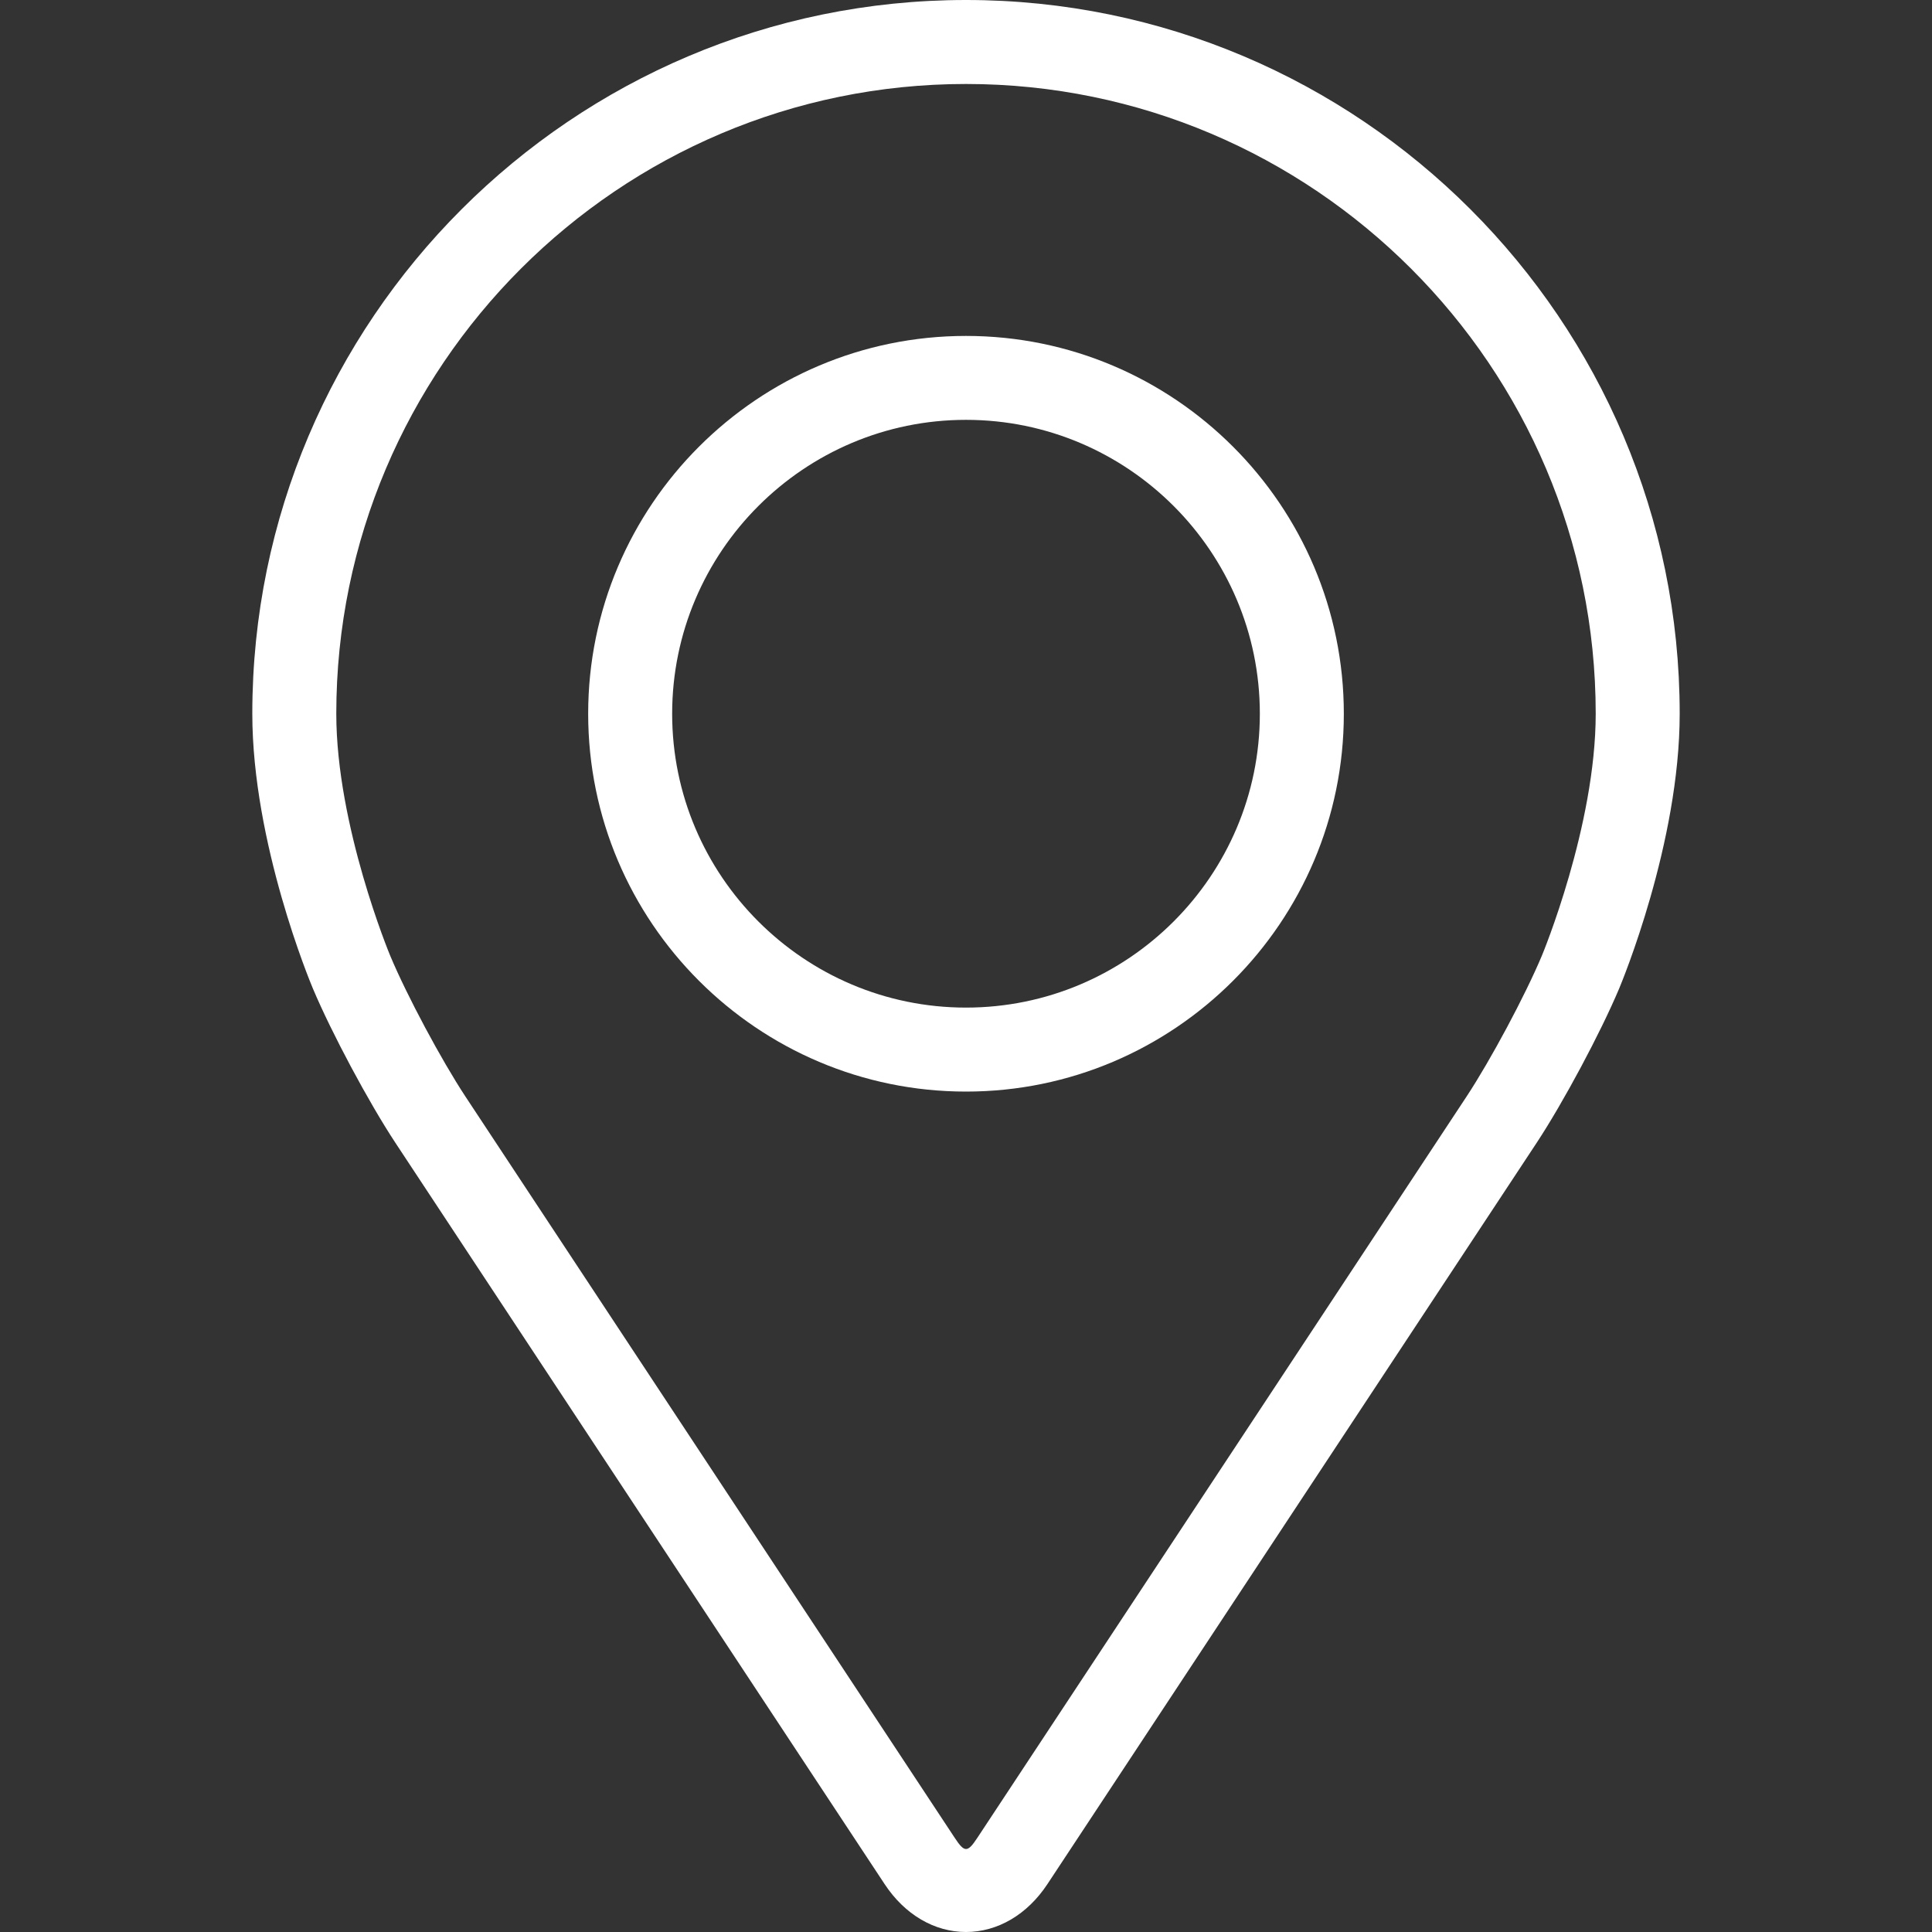
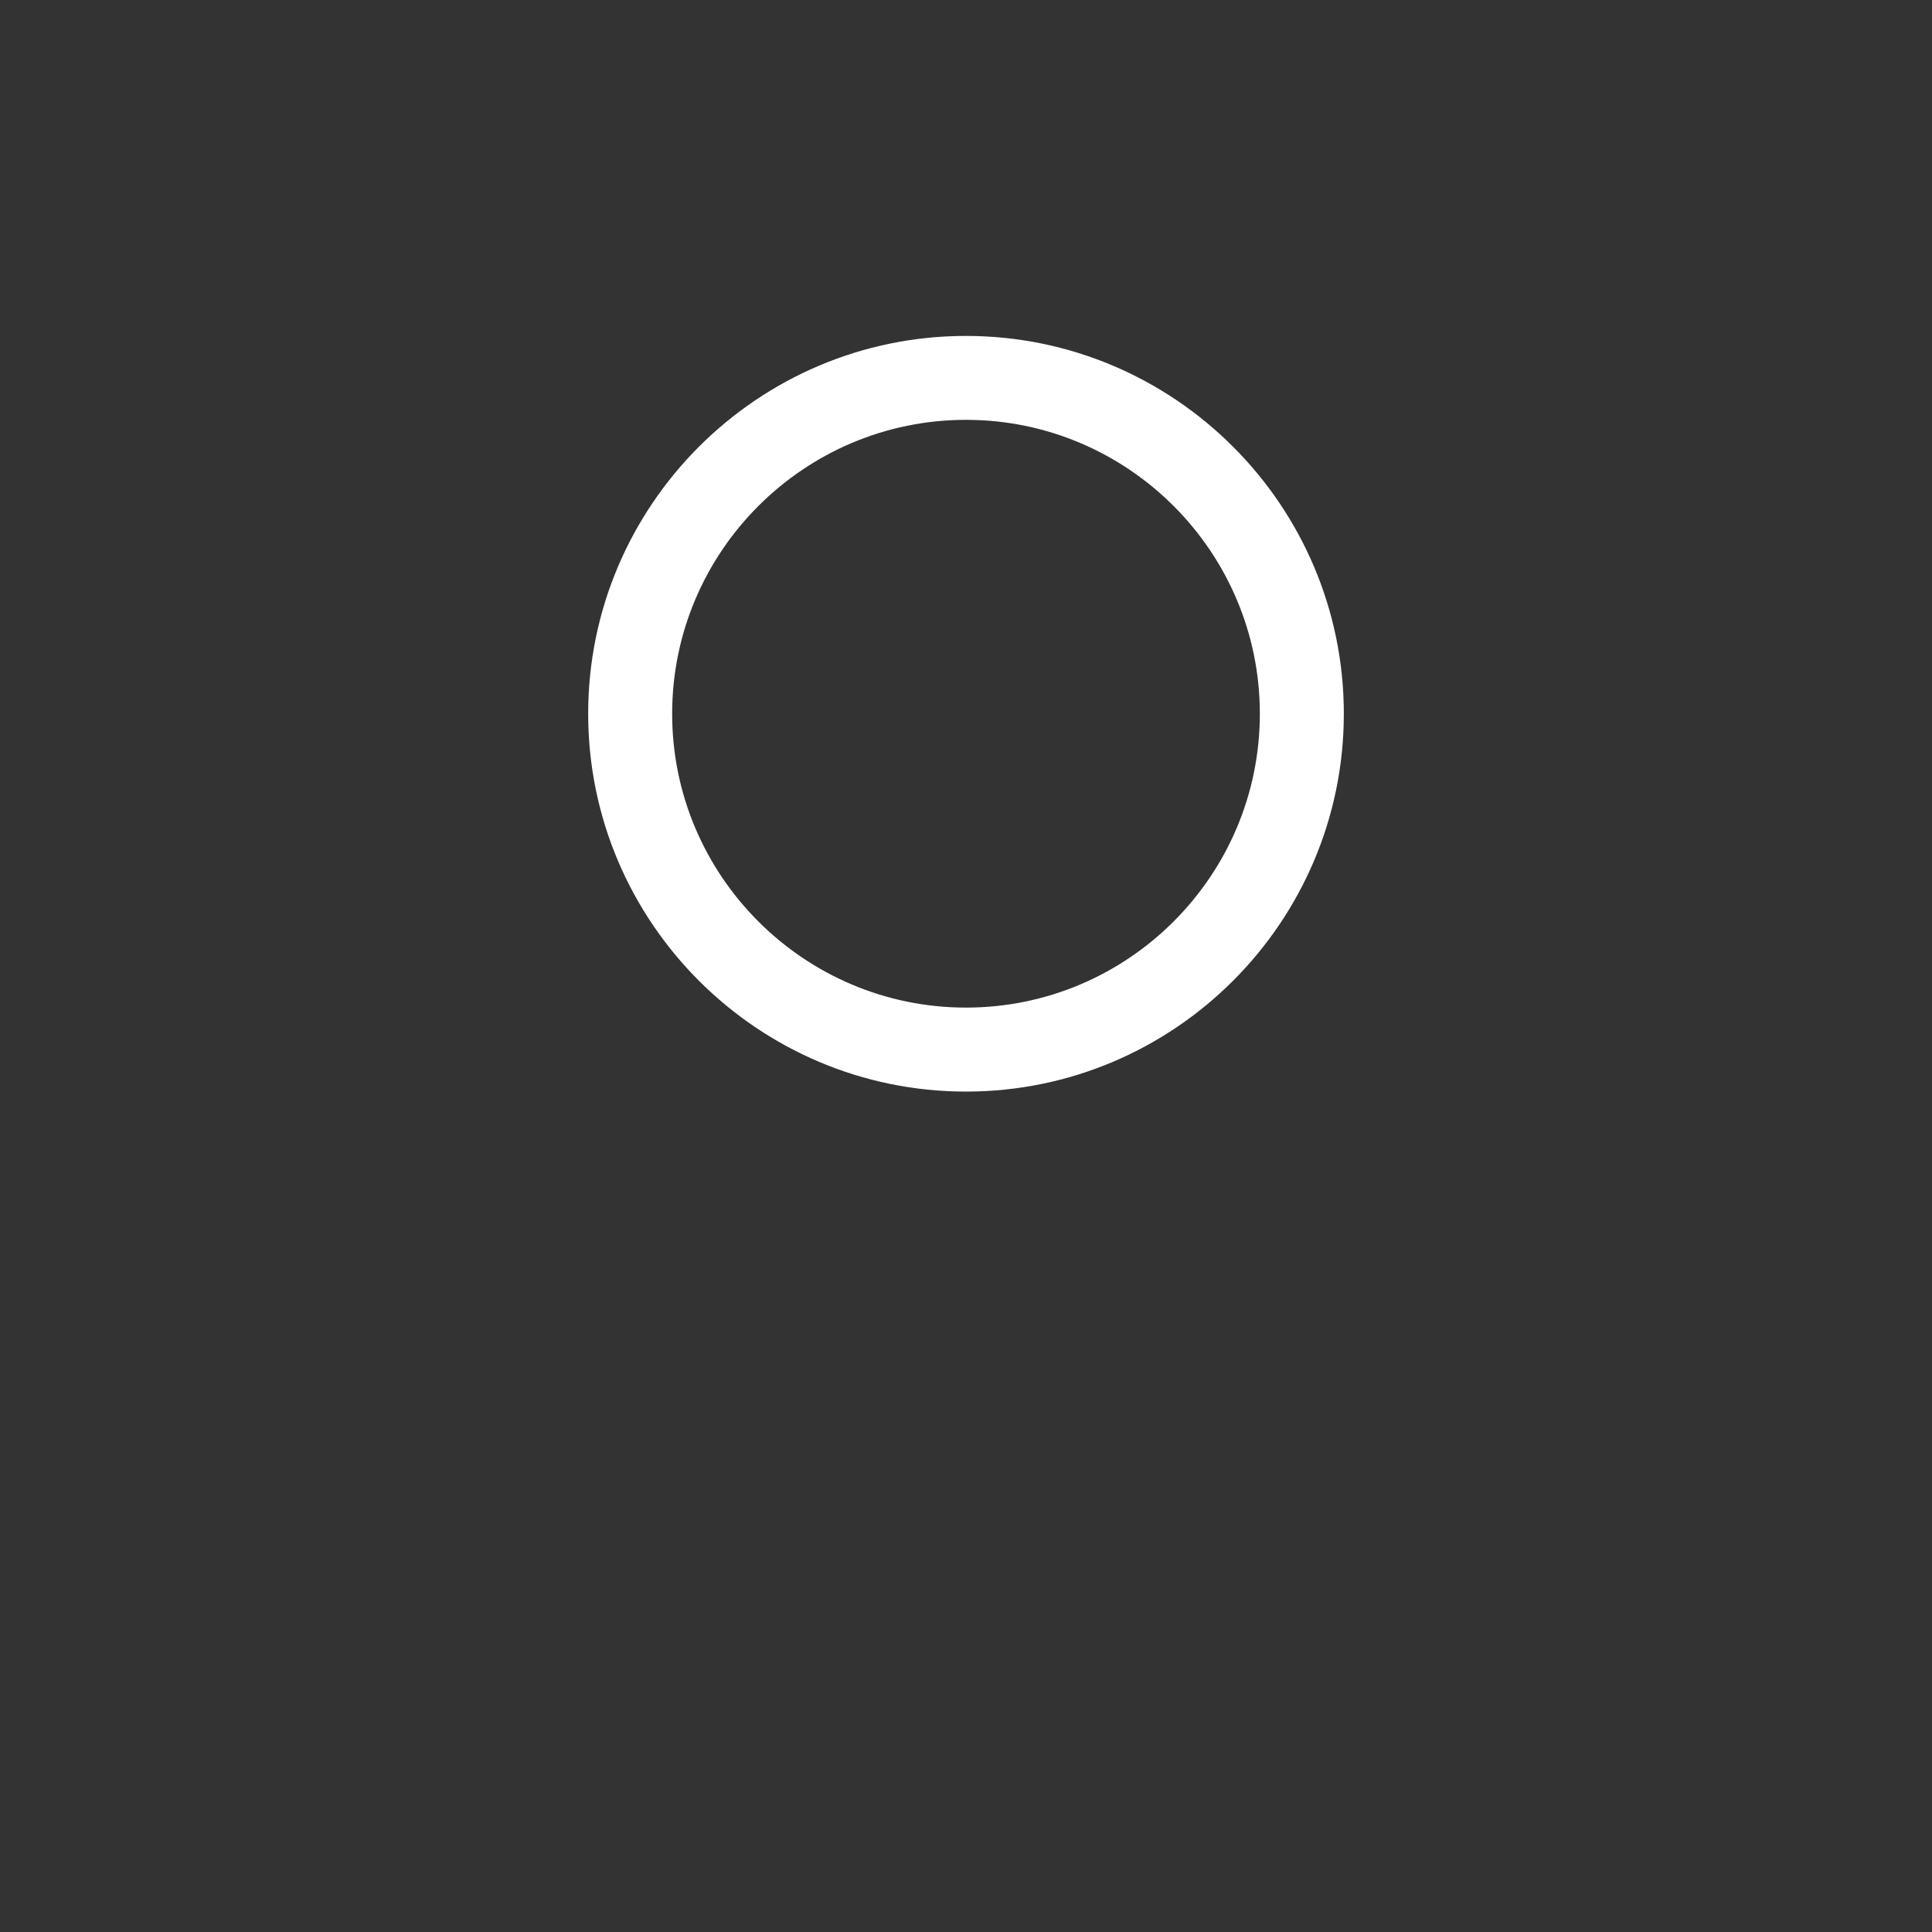
<svg xmlns="http://www.w3.org/2000/svg" width="32" height="32" viewBox="0 0 32 32" fill="none">
  <rect x="0" y="0" width="32" height="32" fill="#333333" stroke="none" />
-   <path d="M16 0C9.482 0 4.179 5.303 4.179 11.821C4.179 13.967 5.141 16.275 5.182 16.372C5.493 17.11 6.106 18.256 6.548 18.927L14.653 31.208C14.985 31.711 15.476 32 16 32C16.524 32 17.015 31.711 17.347 31.209L25.453 18.927C25.895 18.256 26.508 17.11 26.819 16.372C26.859 16.275 27.821 13.967 27.821 11.821C27.821 5.303 22.518 0 16 0ZM25.537 15.832C25.259 16.494 24.688 17.56 24.291 18.162L16.186 30.443C16.026 30.686 15.975 30.686 15.815 30.443L7.709 18.162C7.312 17.56 6.741 16.493 6.464 15.832C6.452 15.803 5.57 13.679 5.57 11.821C5.57 6.07 10.249 1.391 16 1.391C21.751 1.391 26.43 6.07 26.43 11.821C26.43 13.682 25.546 15.812 25.537 15.832Z" fill="white" />
  <path d="M16 5.564C12.549 5.564 9.742 8.371 9.742 11.822C9.742 15.272 12.549 18.08 16 18.08C19.451 18.08 22.258 15.272 22.258 11.822C22.258 8.371 19.451 5.564 16 5.564ZM16 16.689C13.317 16.689 11.133 14.506 11.133 11.822C11.133 9.138 13.317 6.954 16 6.954C18.683 6.954 20.867 9.138 20.867 11.822C20.867 14.506 18.683 16.689 16 16.689Z" fill="white" />
</svg>